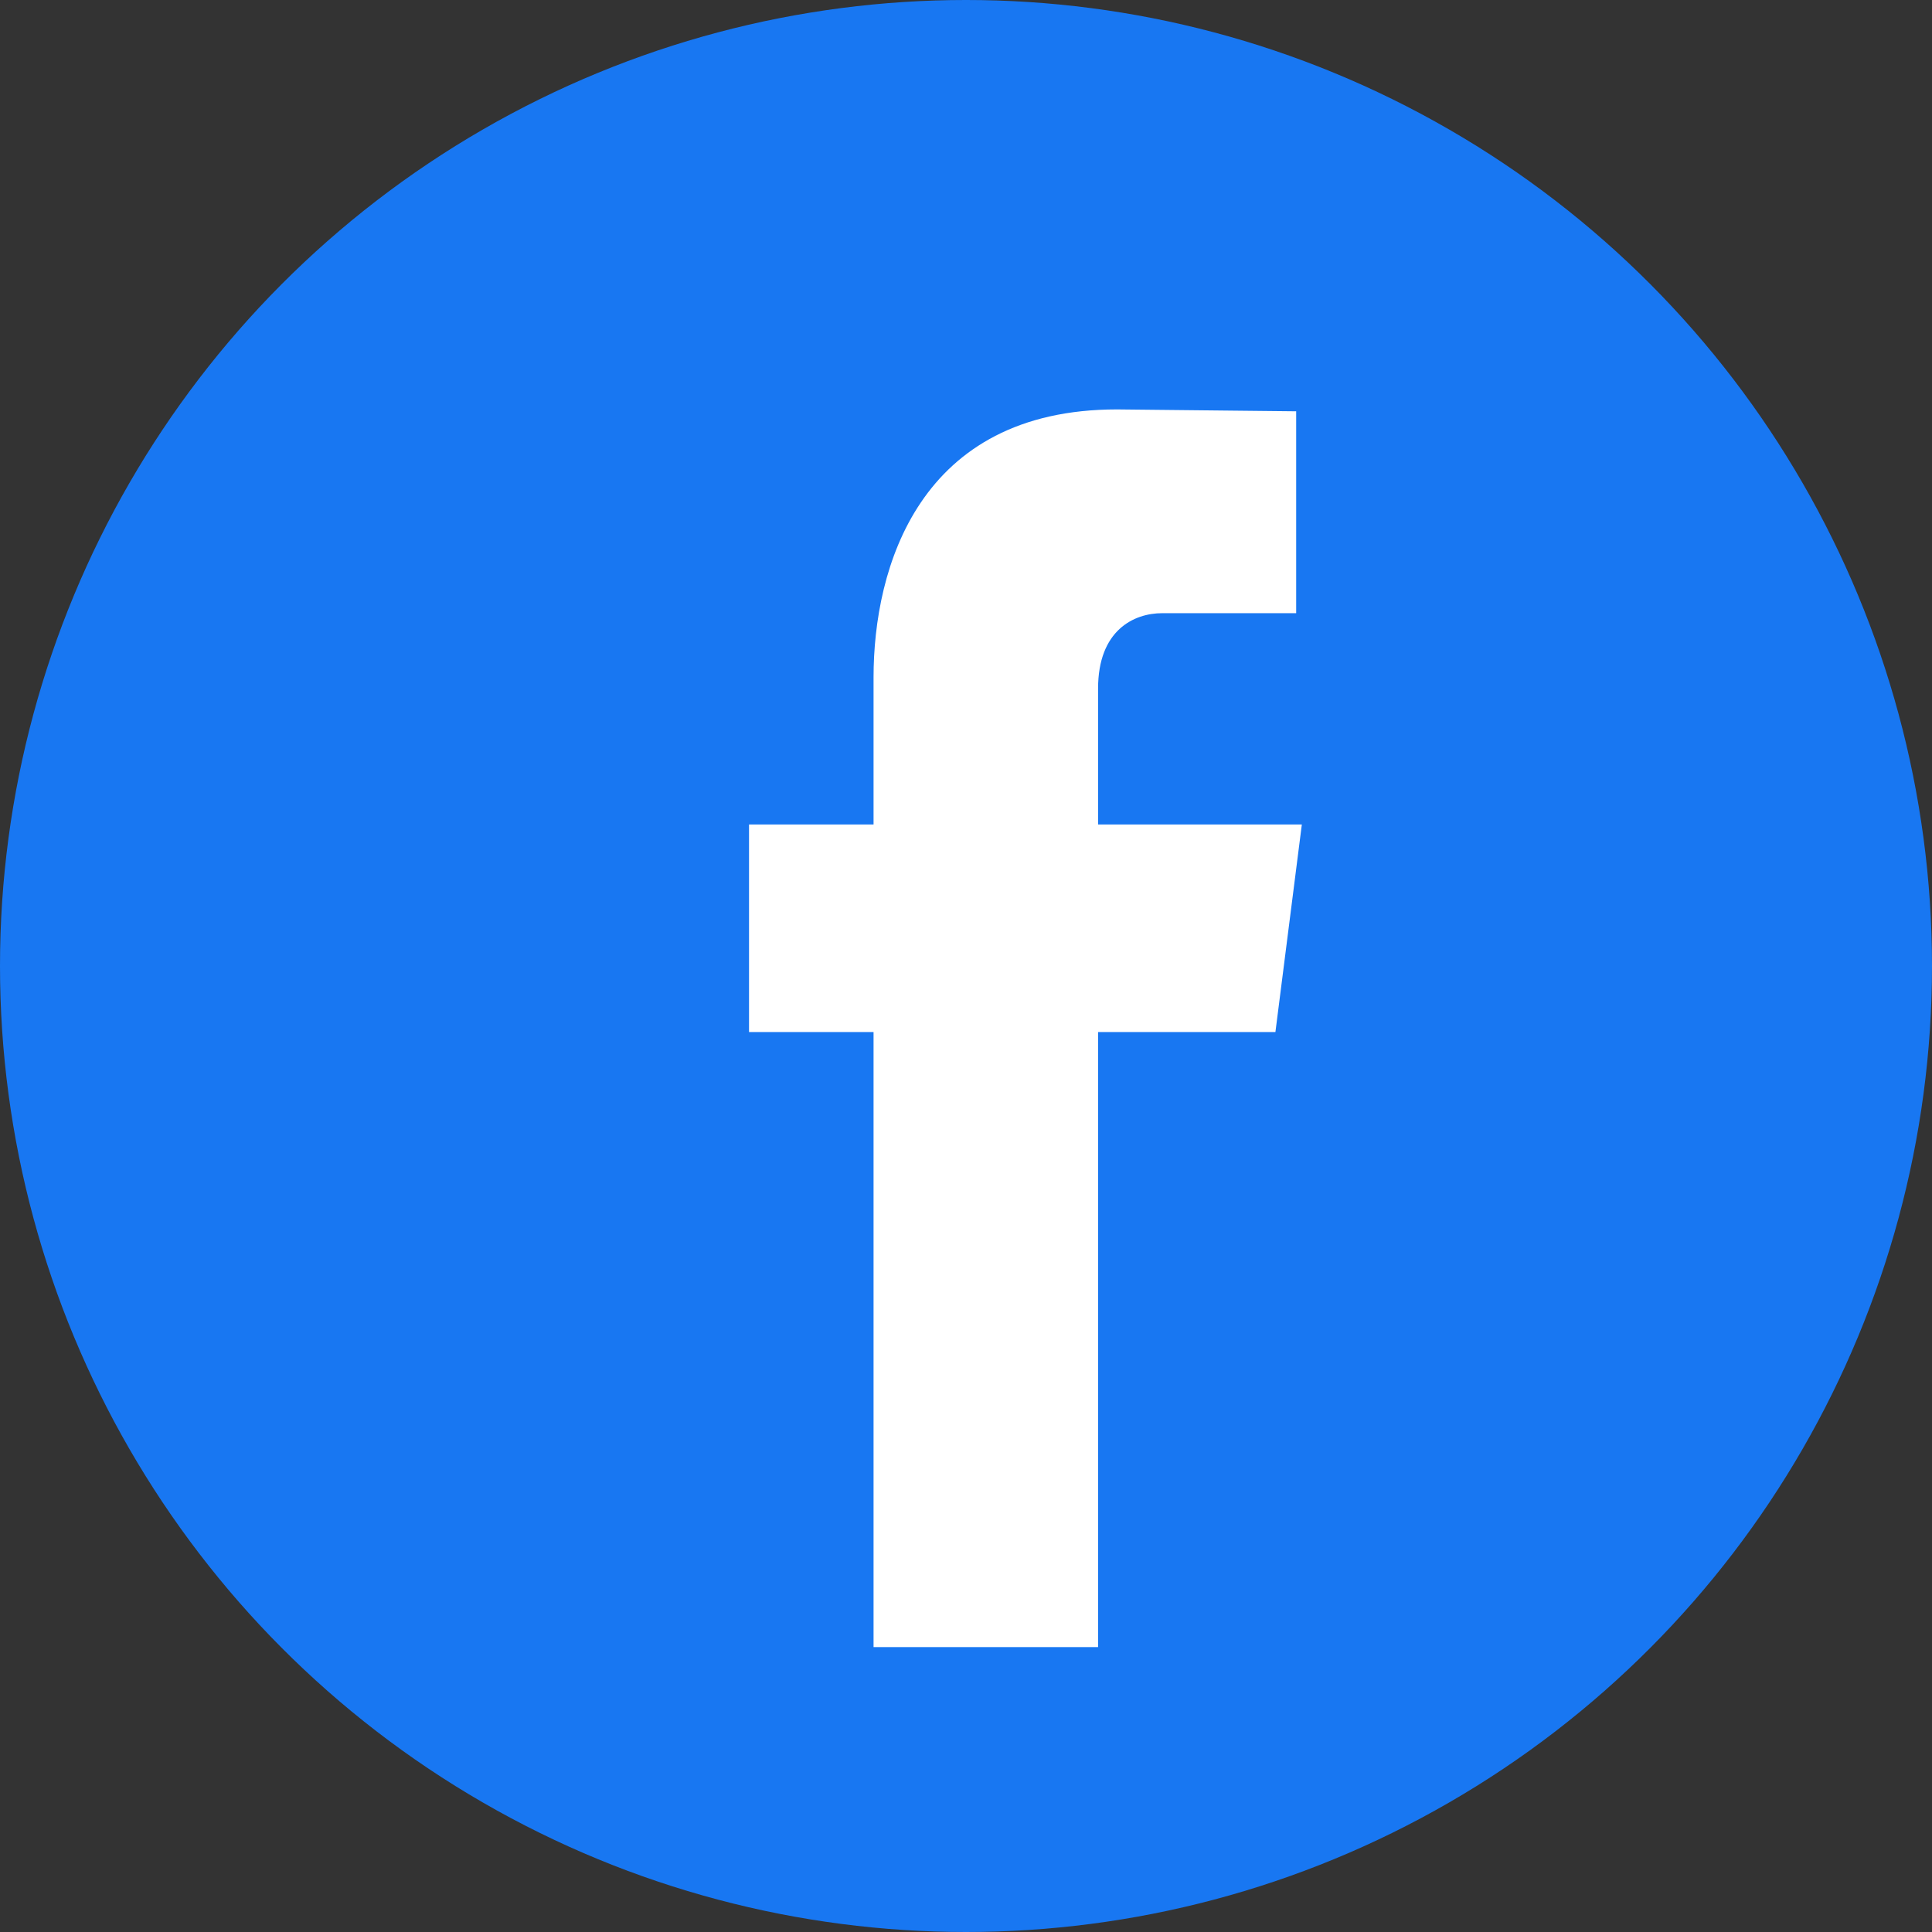
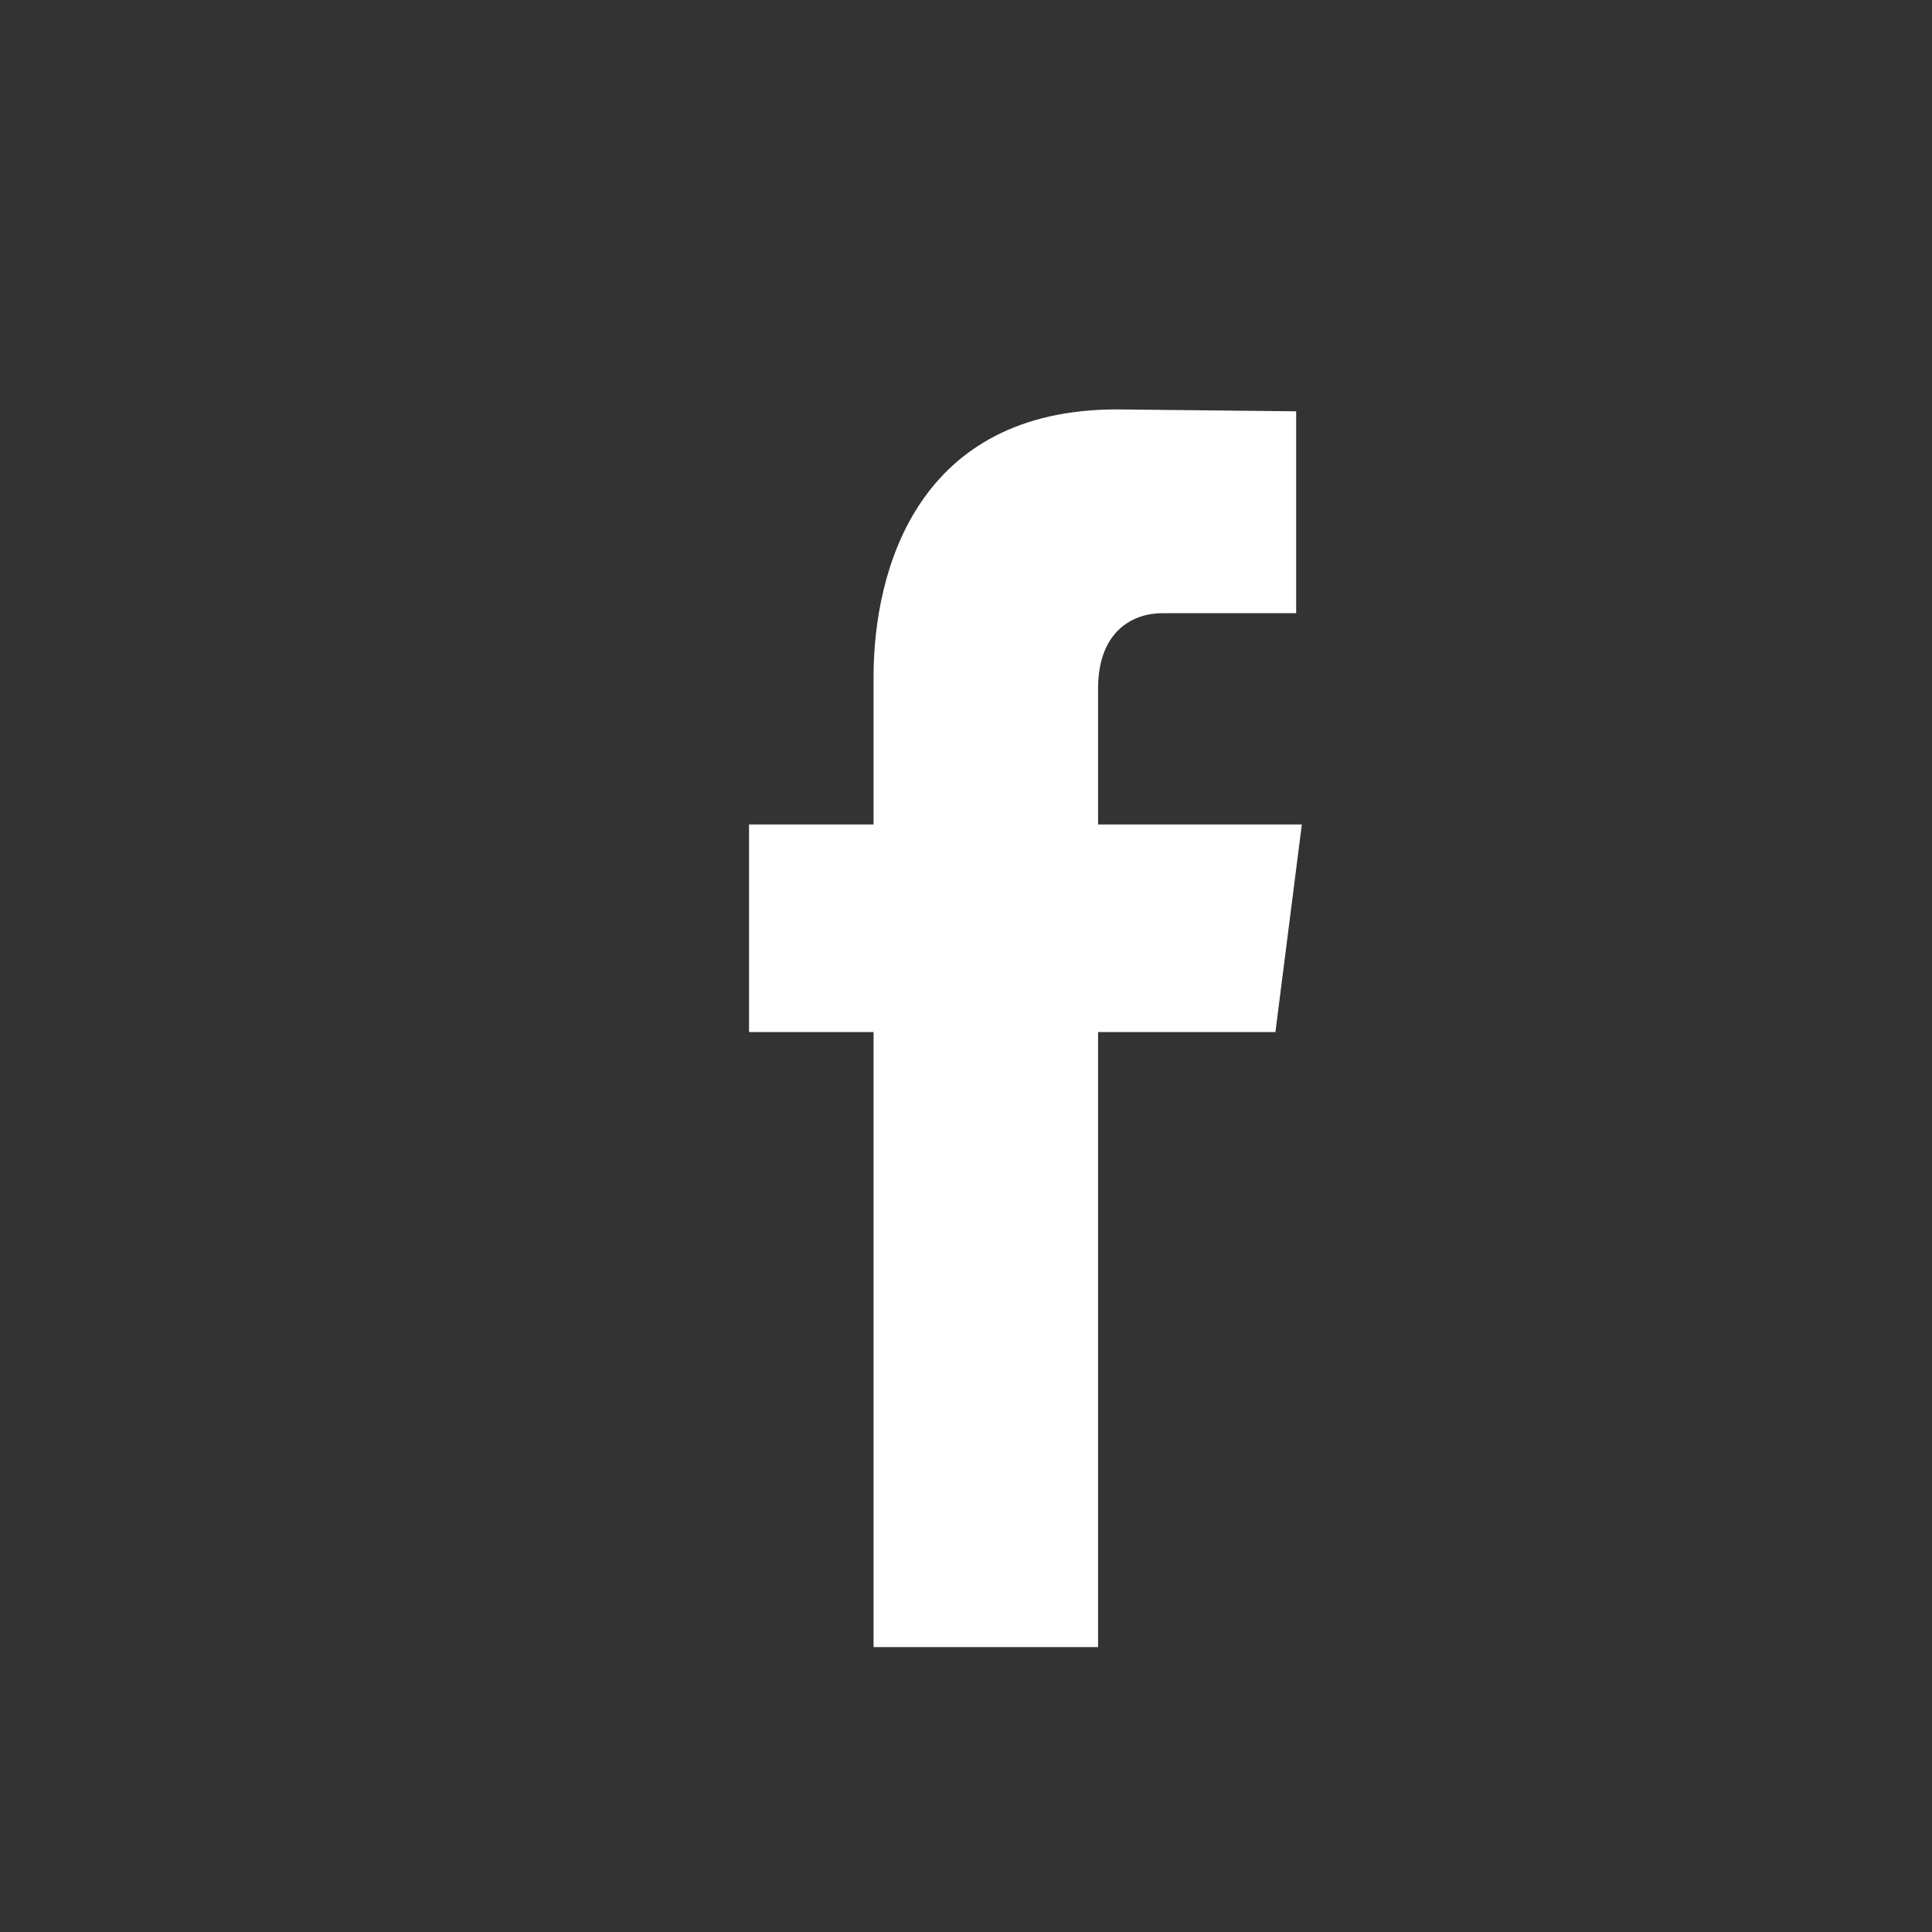
<svg xmlns="http://www.w3.org/2000/svg" width="1024px" height="1024px" viewBox="0 0 1024 1024" version="1.1">
  <rect x="0" y="0" width="1024" height="1024" fill="#333333" stroke="none" />
-   <circle fill="#1877F2" cx="512" cy="512" r="512" />
  <path d="M690,437 L582,437 L582,365 C582,334 601,325 616,325 L687,325 L687,218 L592,217 C487,217 463,301 463,359 L463,437 L397,437 L397,547 L463,547 L463,873 L582,873 L582,547 L676,547 L690,437 Z" fill="#FFFFFF" />
</svg>